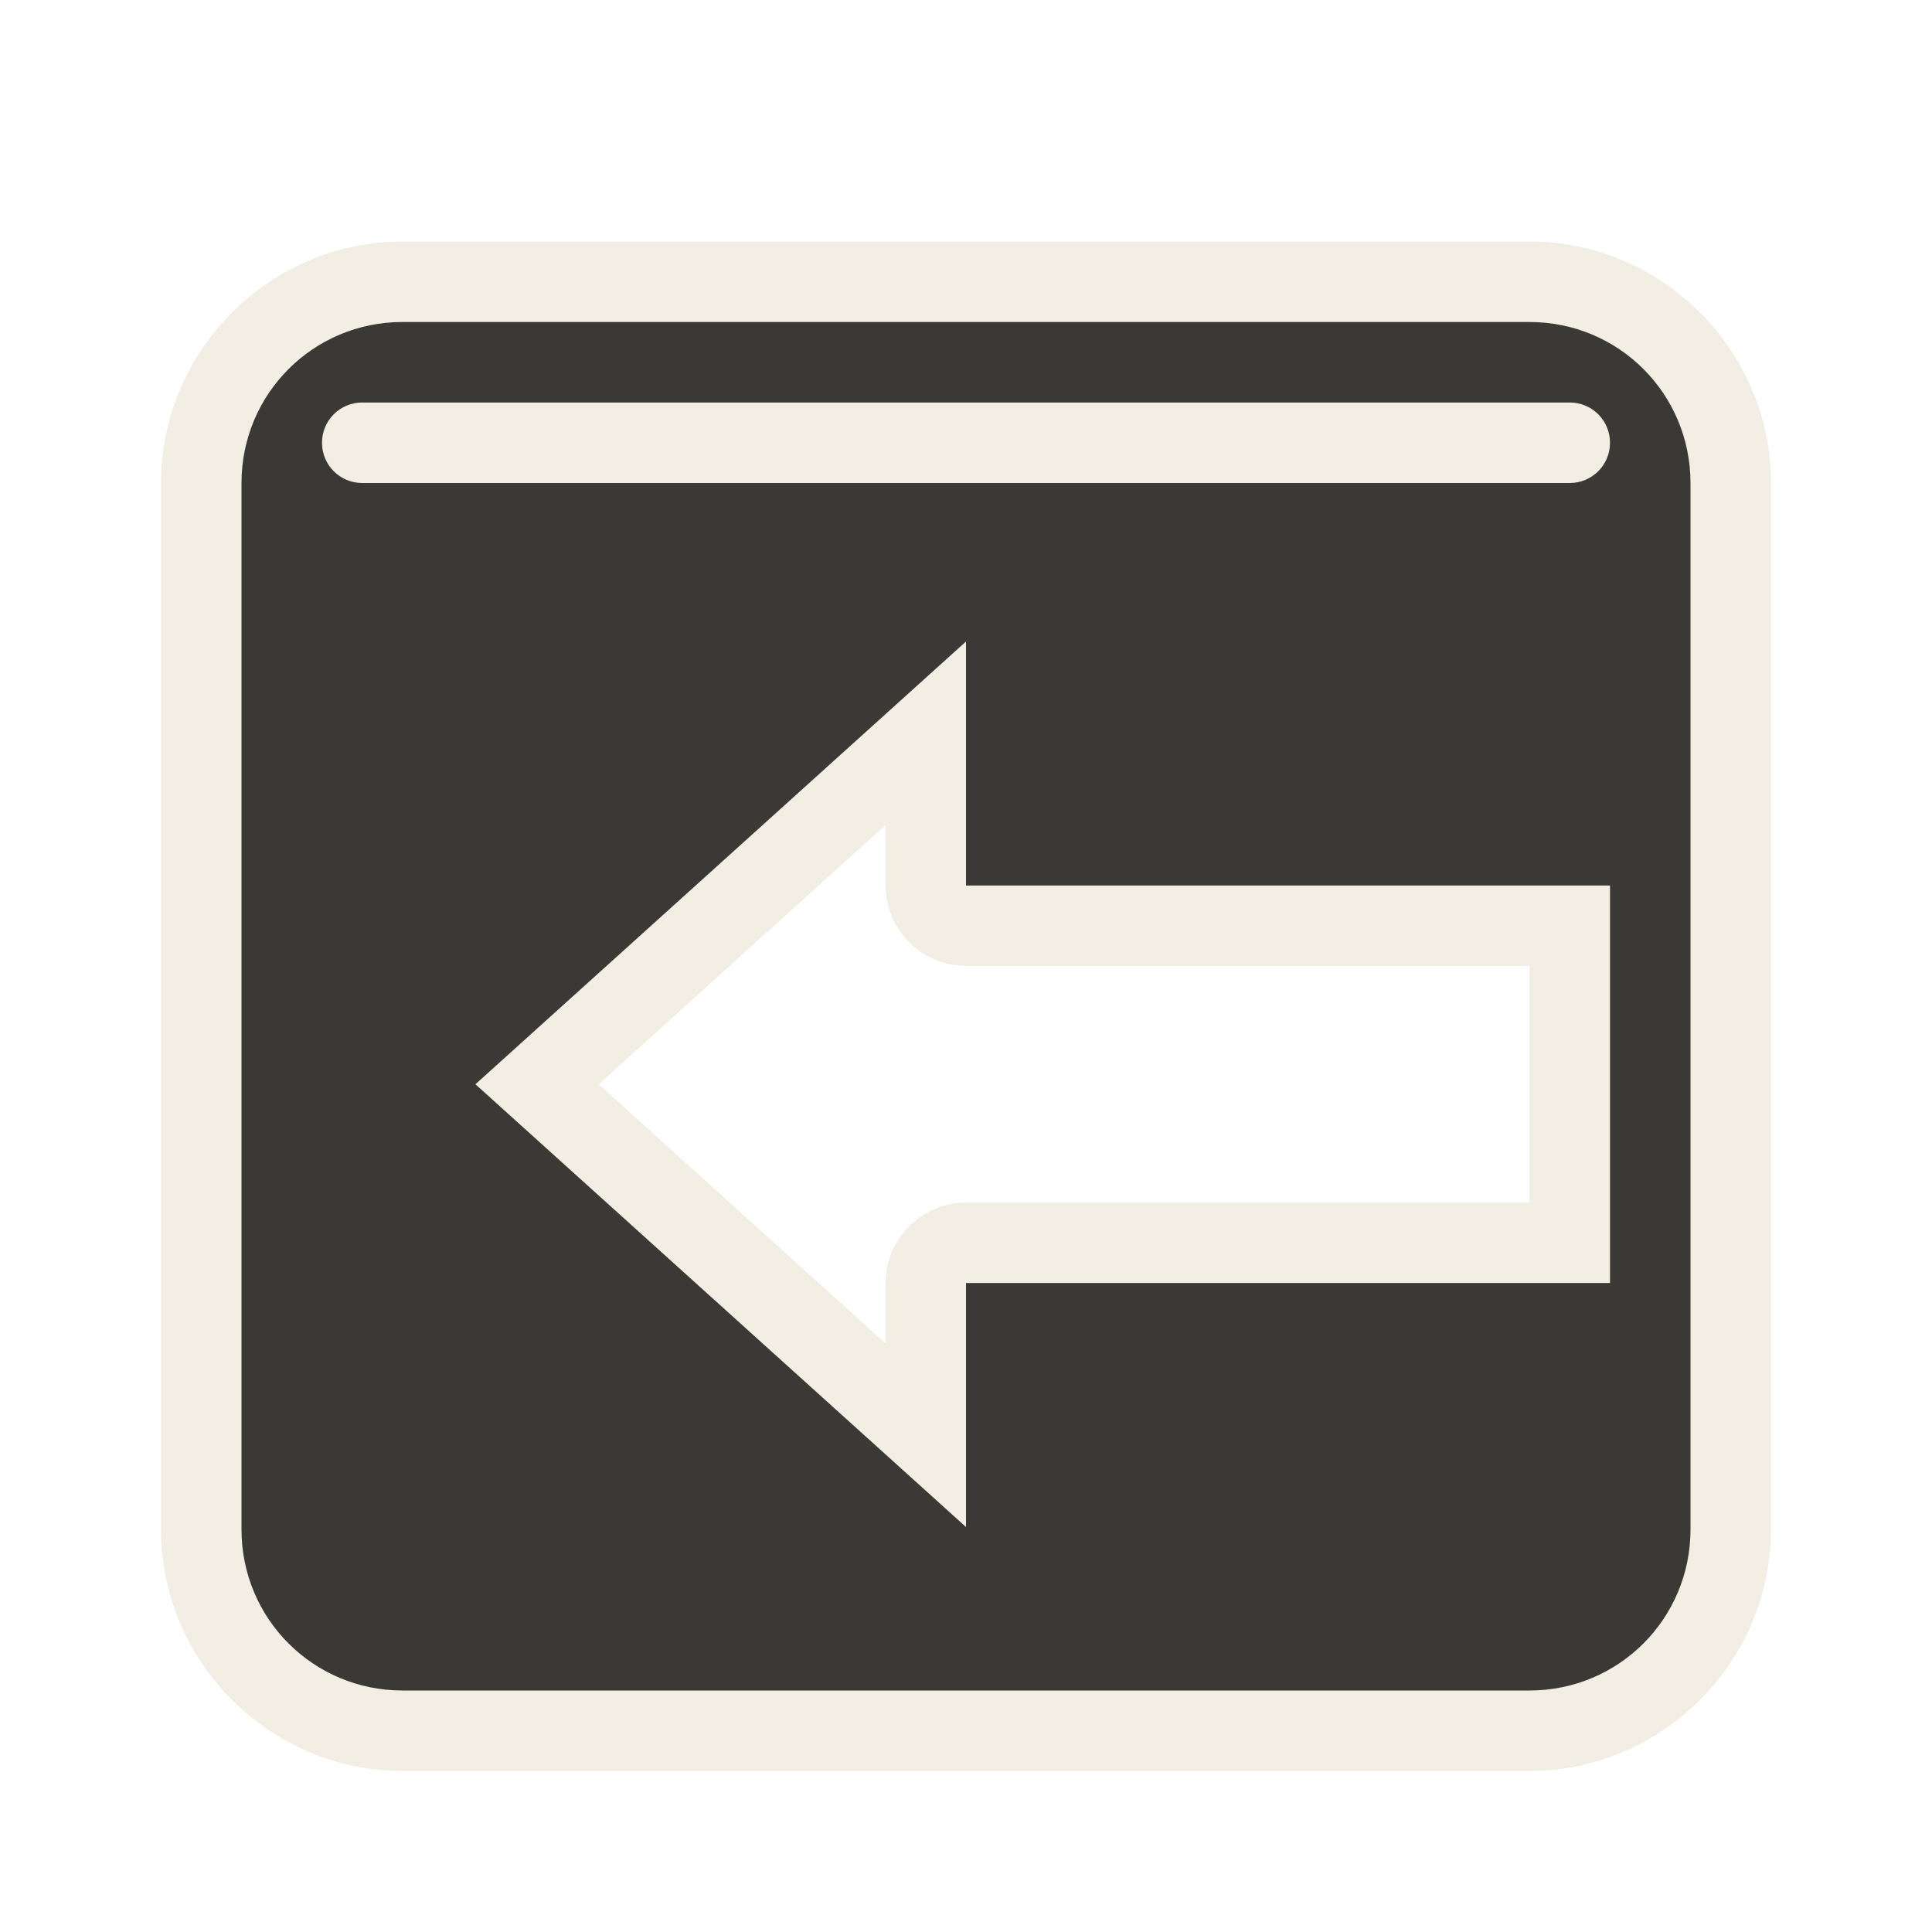
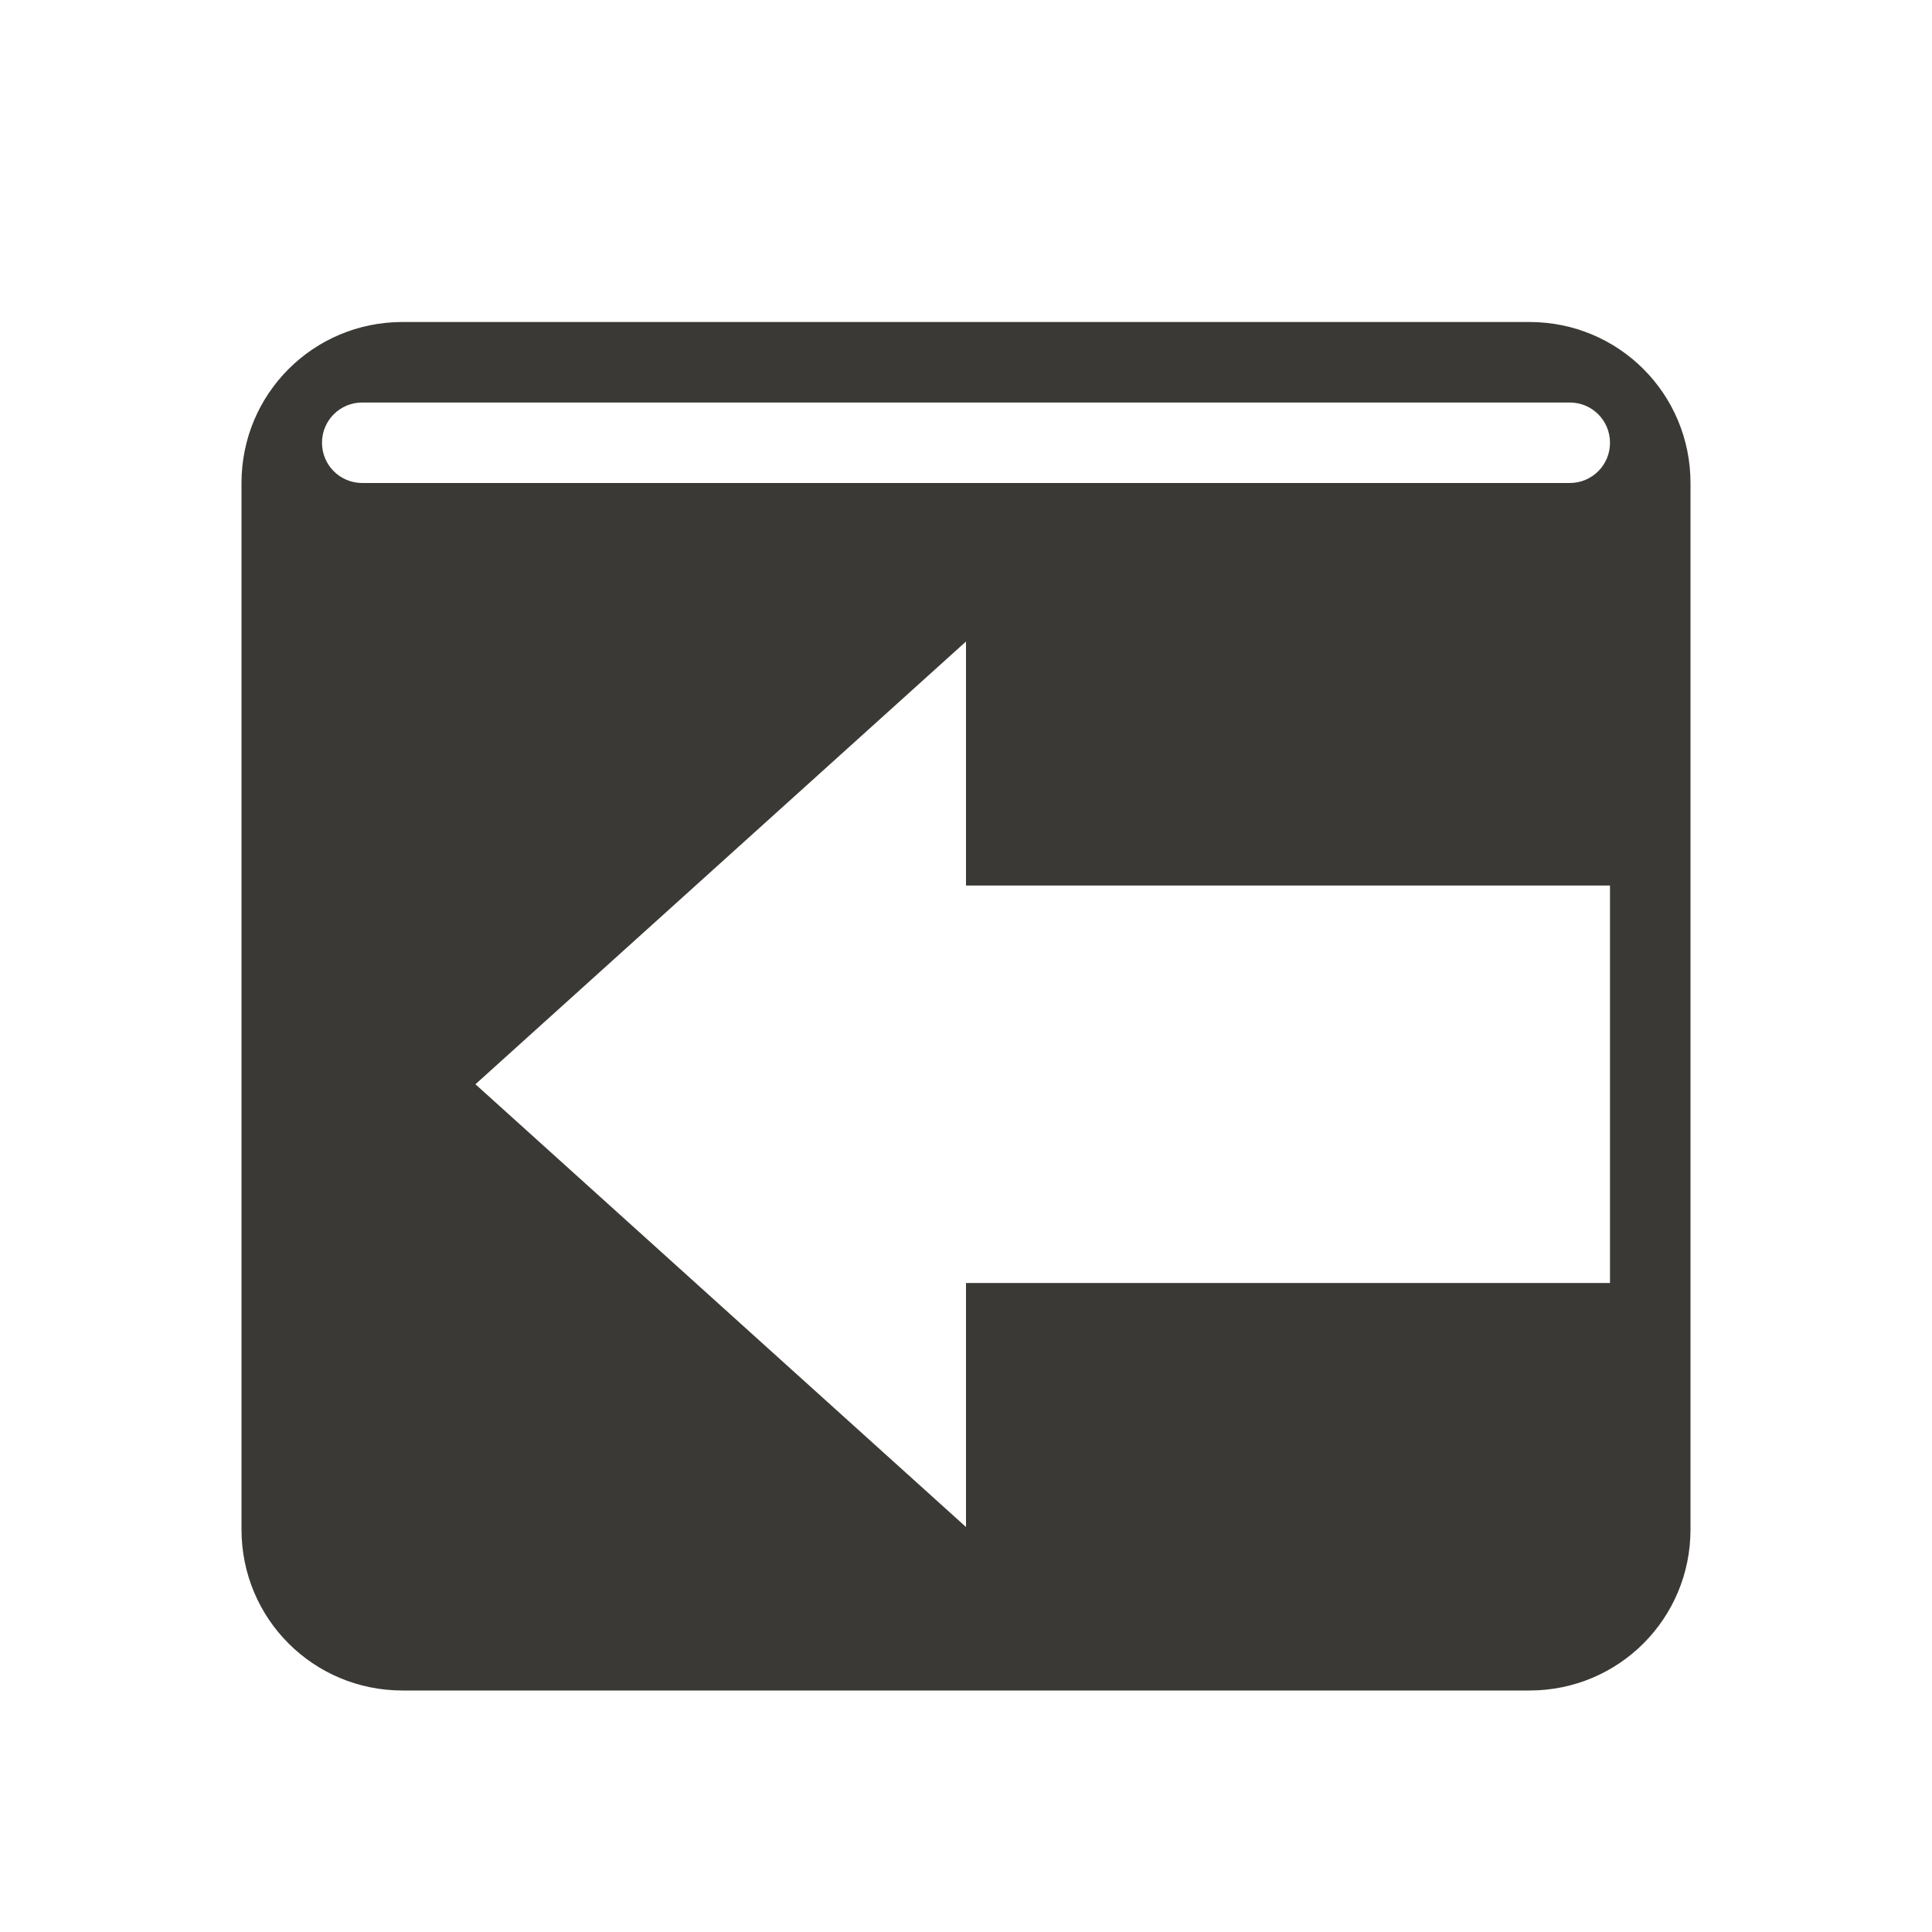
<svg xmlns="http://www.w3.org/2000/svg" id="svg3378" width="24" height="24" version="1.0">
  <g id="layer1">
-     <path id="path3374" d="m5 3c-1.647 0-3 1.353-3 3v13c0 1.647 1.353 3 3 3h14c1.647 0 3-1.353 3-3v-13c0-1.647-1.353-3-3-3h-14zm6 7.25v0.75c0.003 0.551 0.449 0.997 1 1h7v2.938h-7c-0.551 0.003-0.997 0.449-1 1v0.75l-3.562-3.219 3.562-3.219z" style="fill-rule:evenodd;fill:#eae3d0;opacity:.6" />
    <path id="rect2396" d="m5 4c-1.108 0-2 0.892-2 2v13c0 1.108 0.892 2 2 2h14c1.108 0 2-0.892 2-2v-13c0-1.108-0.892-2-2-2h-14zm-0.5 1h15c0.277 0 0.5 0.223 0.5 0.5s-0.223 0.5-0.5 0.5h-15c-0.277 0-0.5-0.223-0.5-0.5s0.223-0.5 0.5-0.5zm7.5 2.969v3.031h8v4.938h-8v3.031l-6.094-5.5 6.094-5.5z" style="fill-rule:evenodd;fill:#3a3935" />
  </g>
</svg>